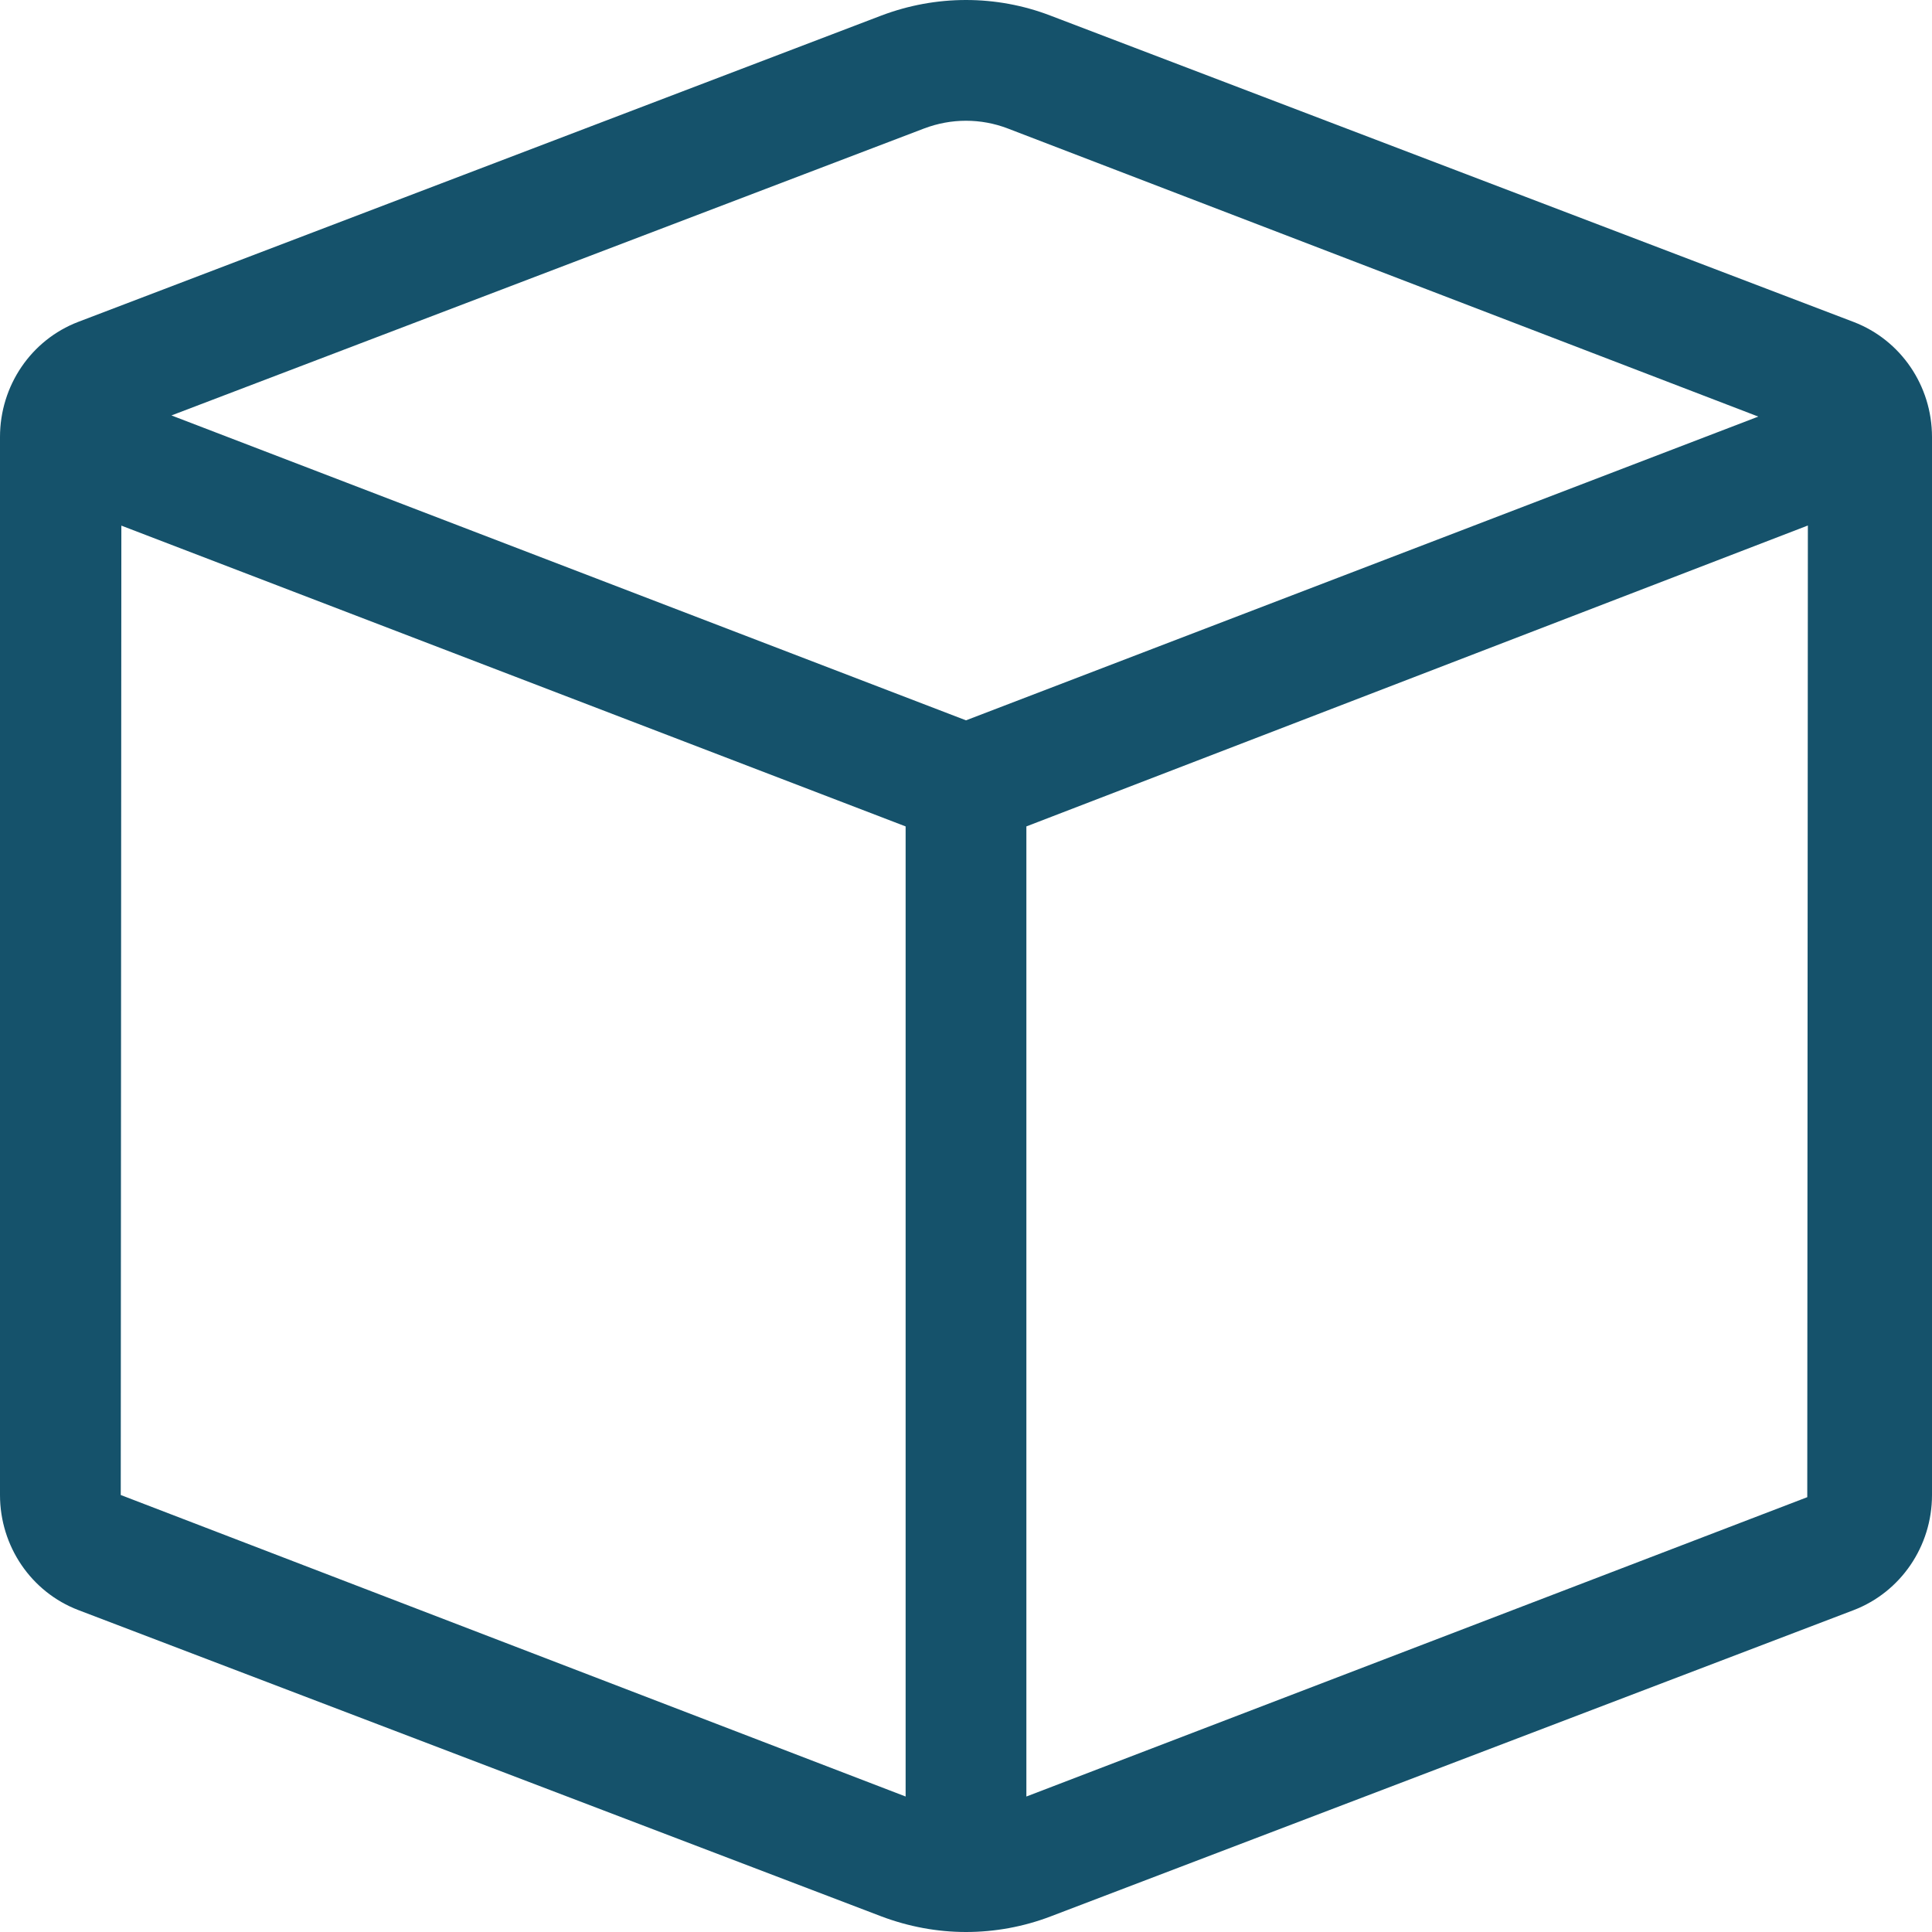
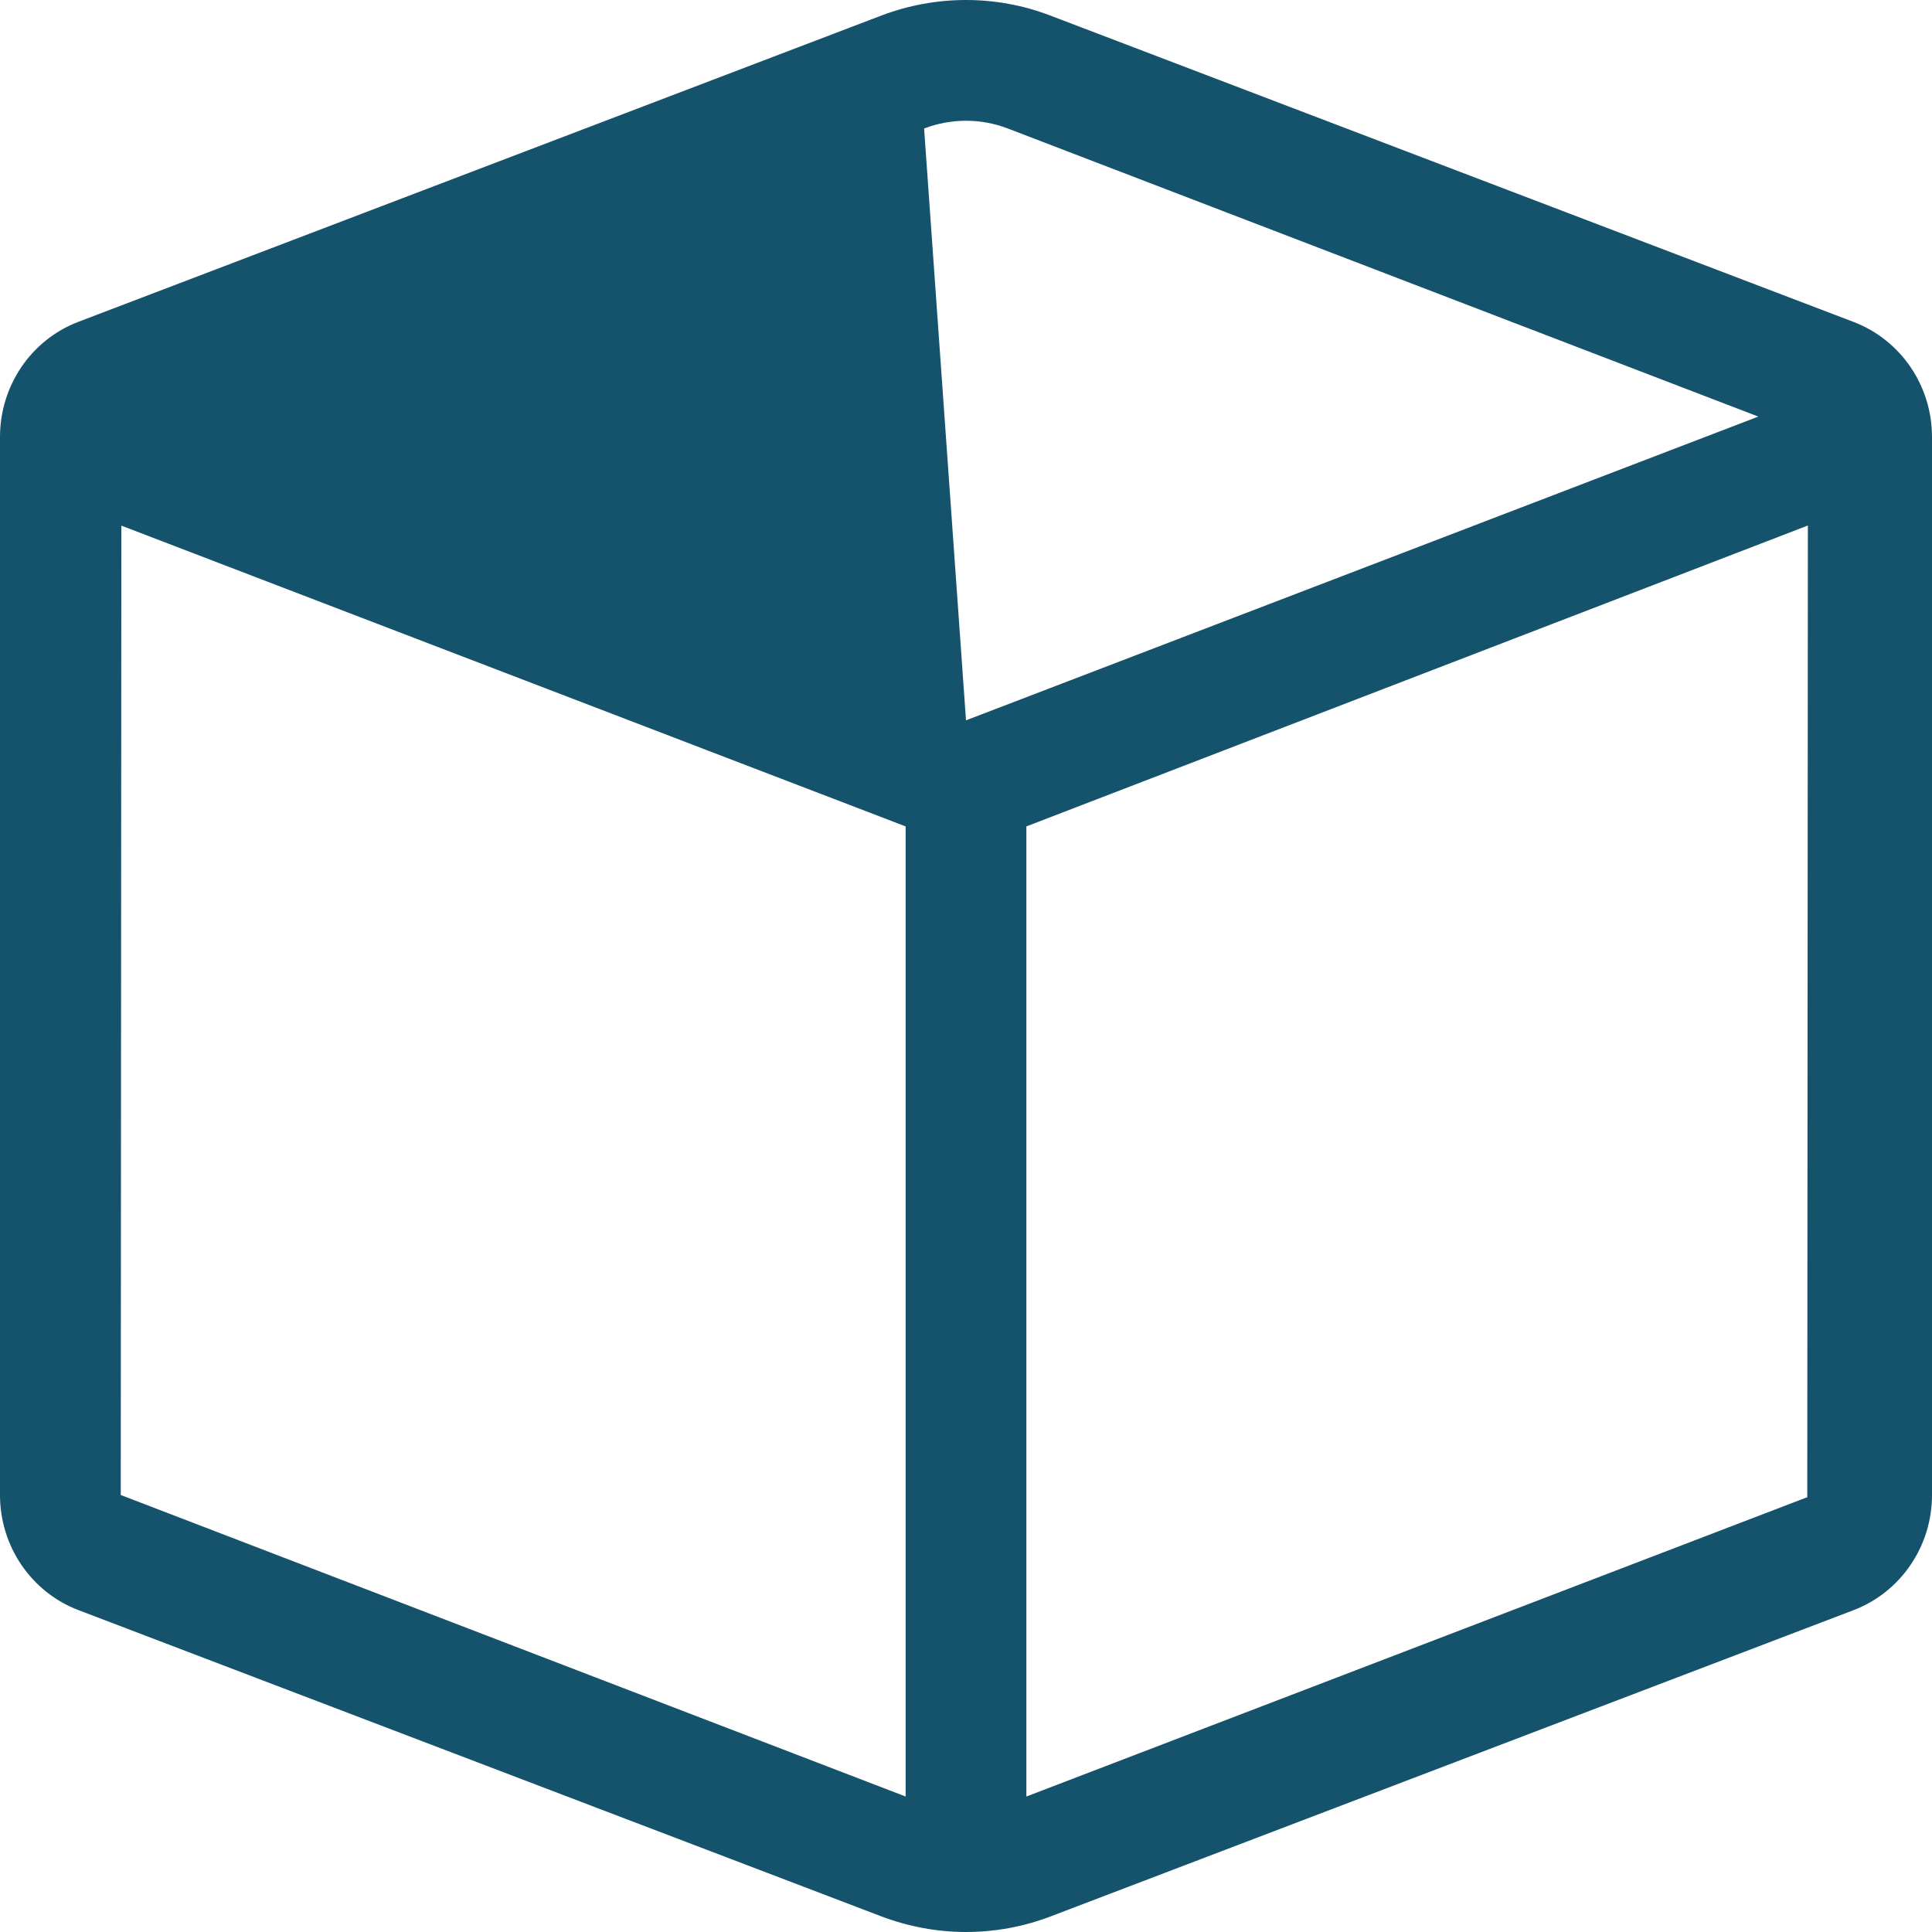
<svg xmlns="http://www.w3.org/2000/svg" width="32" height="32" viewBox="0 0 32 32">
-   <path fill="#15526B" d="M544.7,2512.332 L531.4,2507.259 C530.95,2507.086 530.475,2507 530,2507 C529.525,2507 529.05,2507.086 528.594,2507.259 L515.294,2512.332 C514.517,2512.63 514,2513.387 514,2514.238 L514,2531.762 C514,2532.611 514.517,2533.37 515.298,2533.668 L528.597,2538.741 C529.05,2538.912 529.525,2539 530,2539 C530.475,2539 530.952,2538.914 531.404,2538.741 L544.704,2533.668 C545.481,2533.369 546,2532.613 546,2531.762 L546,2514.238 C546,2513.387 545.481,2512.63 544.7,2512.332 Z M529.306,2509.128 C529.531,2509.043 529.763,2509 530,2509 C530.237,2509 530.47,2509.043 530.692,2509.128 L543.123,2513.9 L530,2518.931 L516.84,2513.881 L529.306,2509.128 Z M516,2531.762 L516.01,2515.706 L529,2520.688 L529,2536.756 L516,2531.762 Z M531,2536.756 L531,2520.688 L543.944,2515.704 L543.934,2531.798 L531,2536.756 Z" transform="translate(-514 -2507)" />
+   <path fill="#15526B" d="M544.7,2512.332 L531.4,2507.259 C530.95,2507.086 530.475,2507 530,2507 C529.525,2507 529.05,2507.086 528.594,2507.259 L515.294,2512.332 C514.517,2512.63 514,2513.387 514,2514.238 L514,2531.762 C514,2532.611 514.517,2533.37 515.298,2533.668 L528.597,2538.741 C529.05,2538.912 529.525,2539 530,2539 C530.475,2539 530.952,2538.914 531.404,2538.741 L544.704,2533.668 C545.481,2533.369 546,2532.613 546,2531.762 L546,2514.238 C546,2513.387 545.481,2512.63 544.7,2512.332 Z M529.306,2509.128 C529.531,2509.043 529.763,2509 530,2509 C530.237,2509 530.47,2509.043 530.692,2509.128 L543.123,2513.9 L530,2518.931 L529.306,2509.128 Z M516,2531.762 L516.01,2515.706 L529,2520.688 L529,2536.756 L516,2531.762 Z M531,2536.756 L531,2520.688 L543.944,2515.704 L543.934,2531.798 L531,2536.756 Z" transform="translate(-514 -2507)" />
</svg>